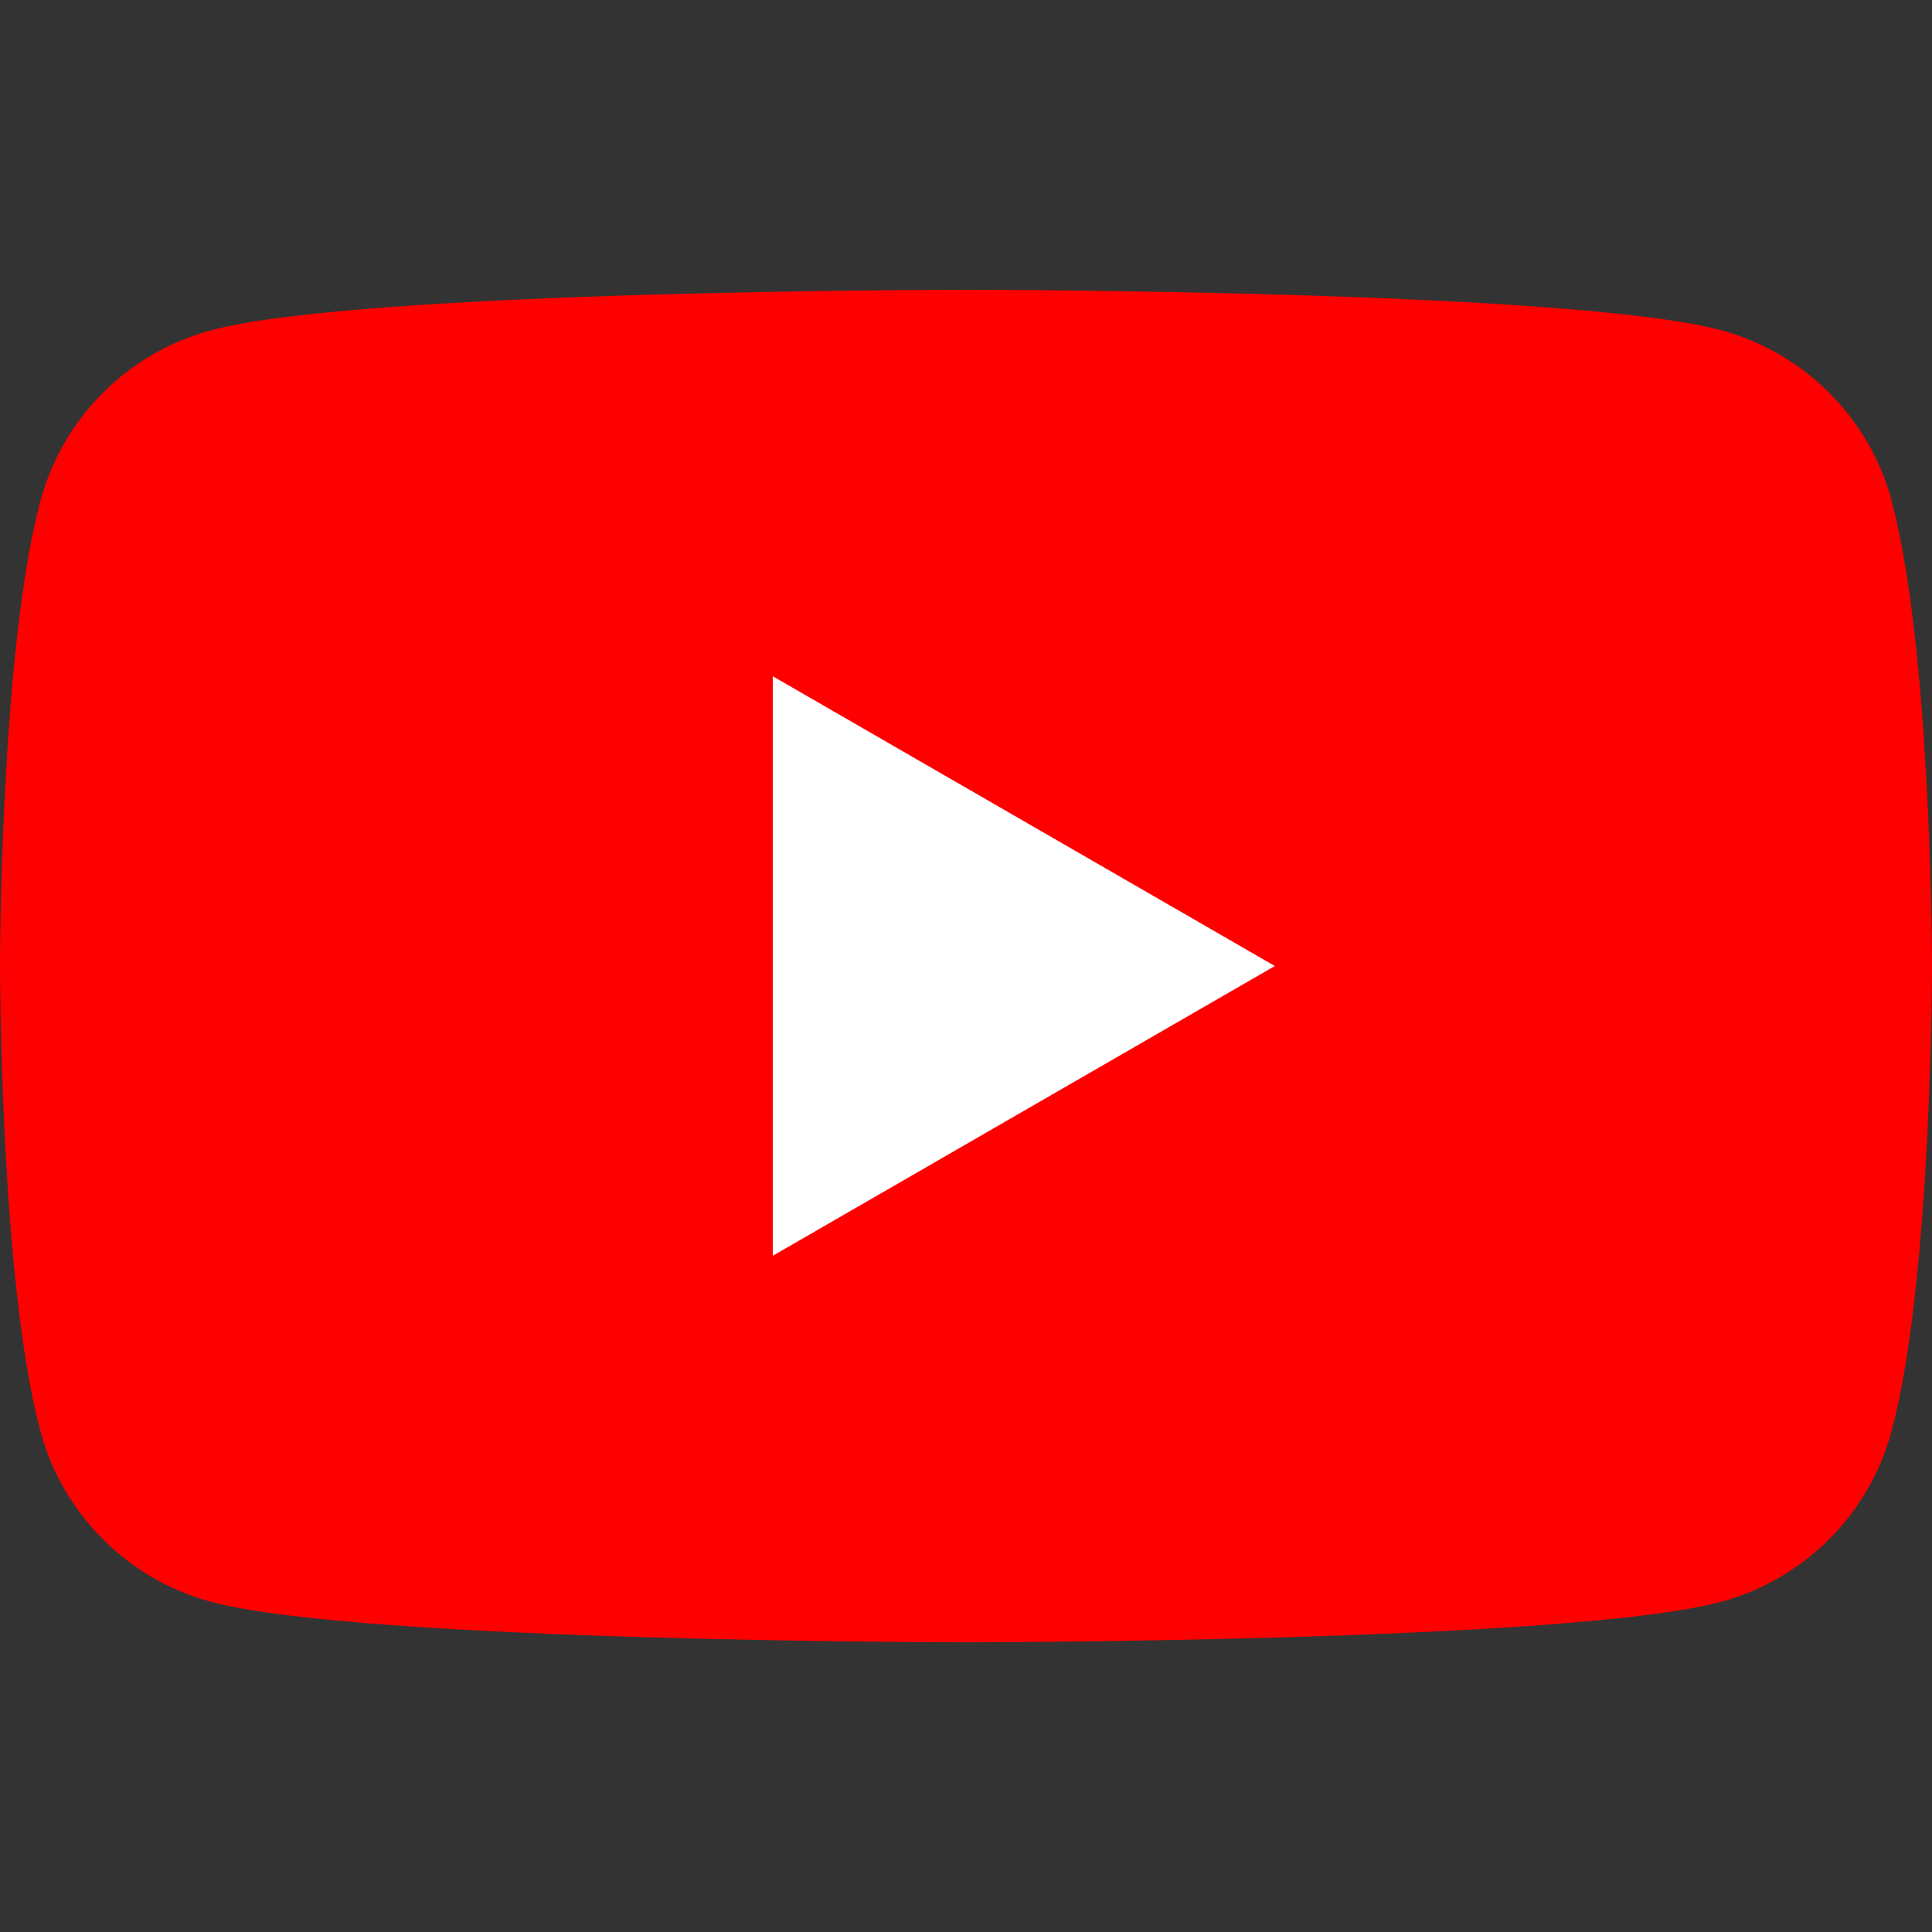
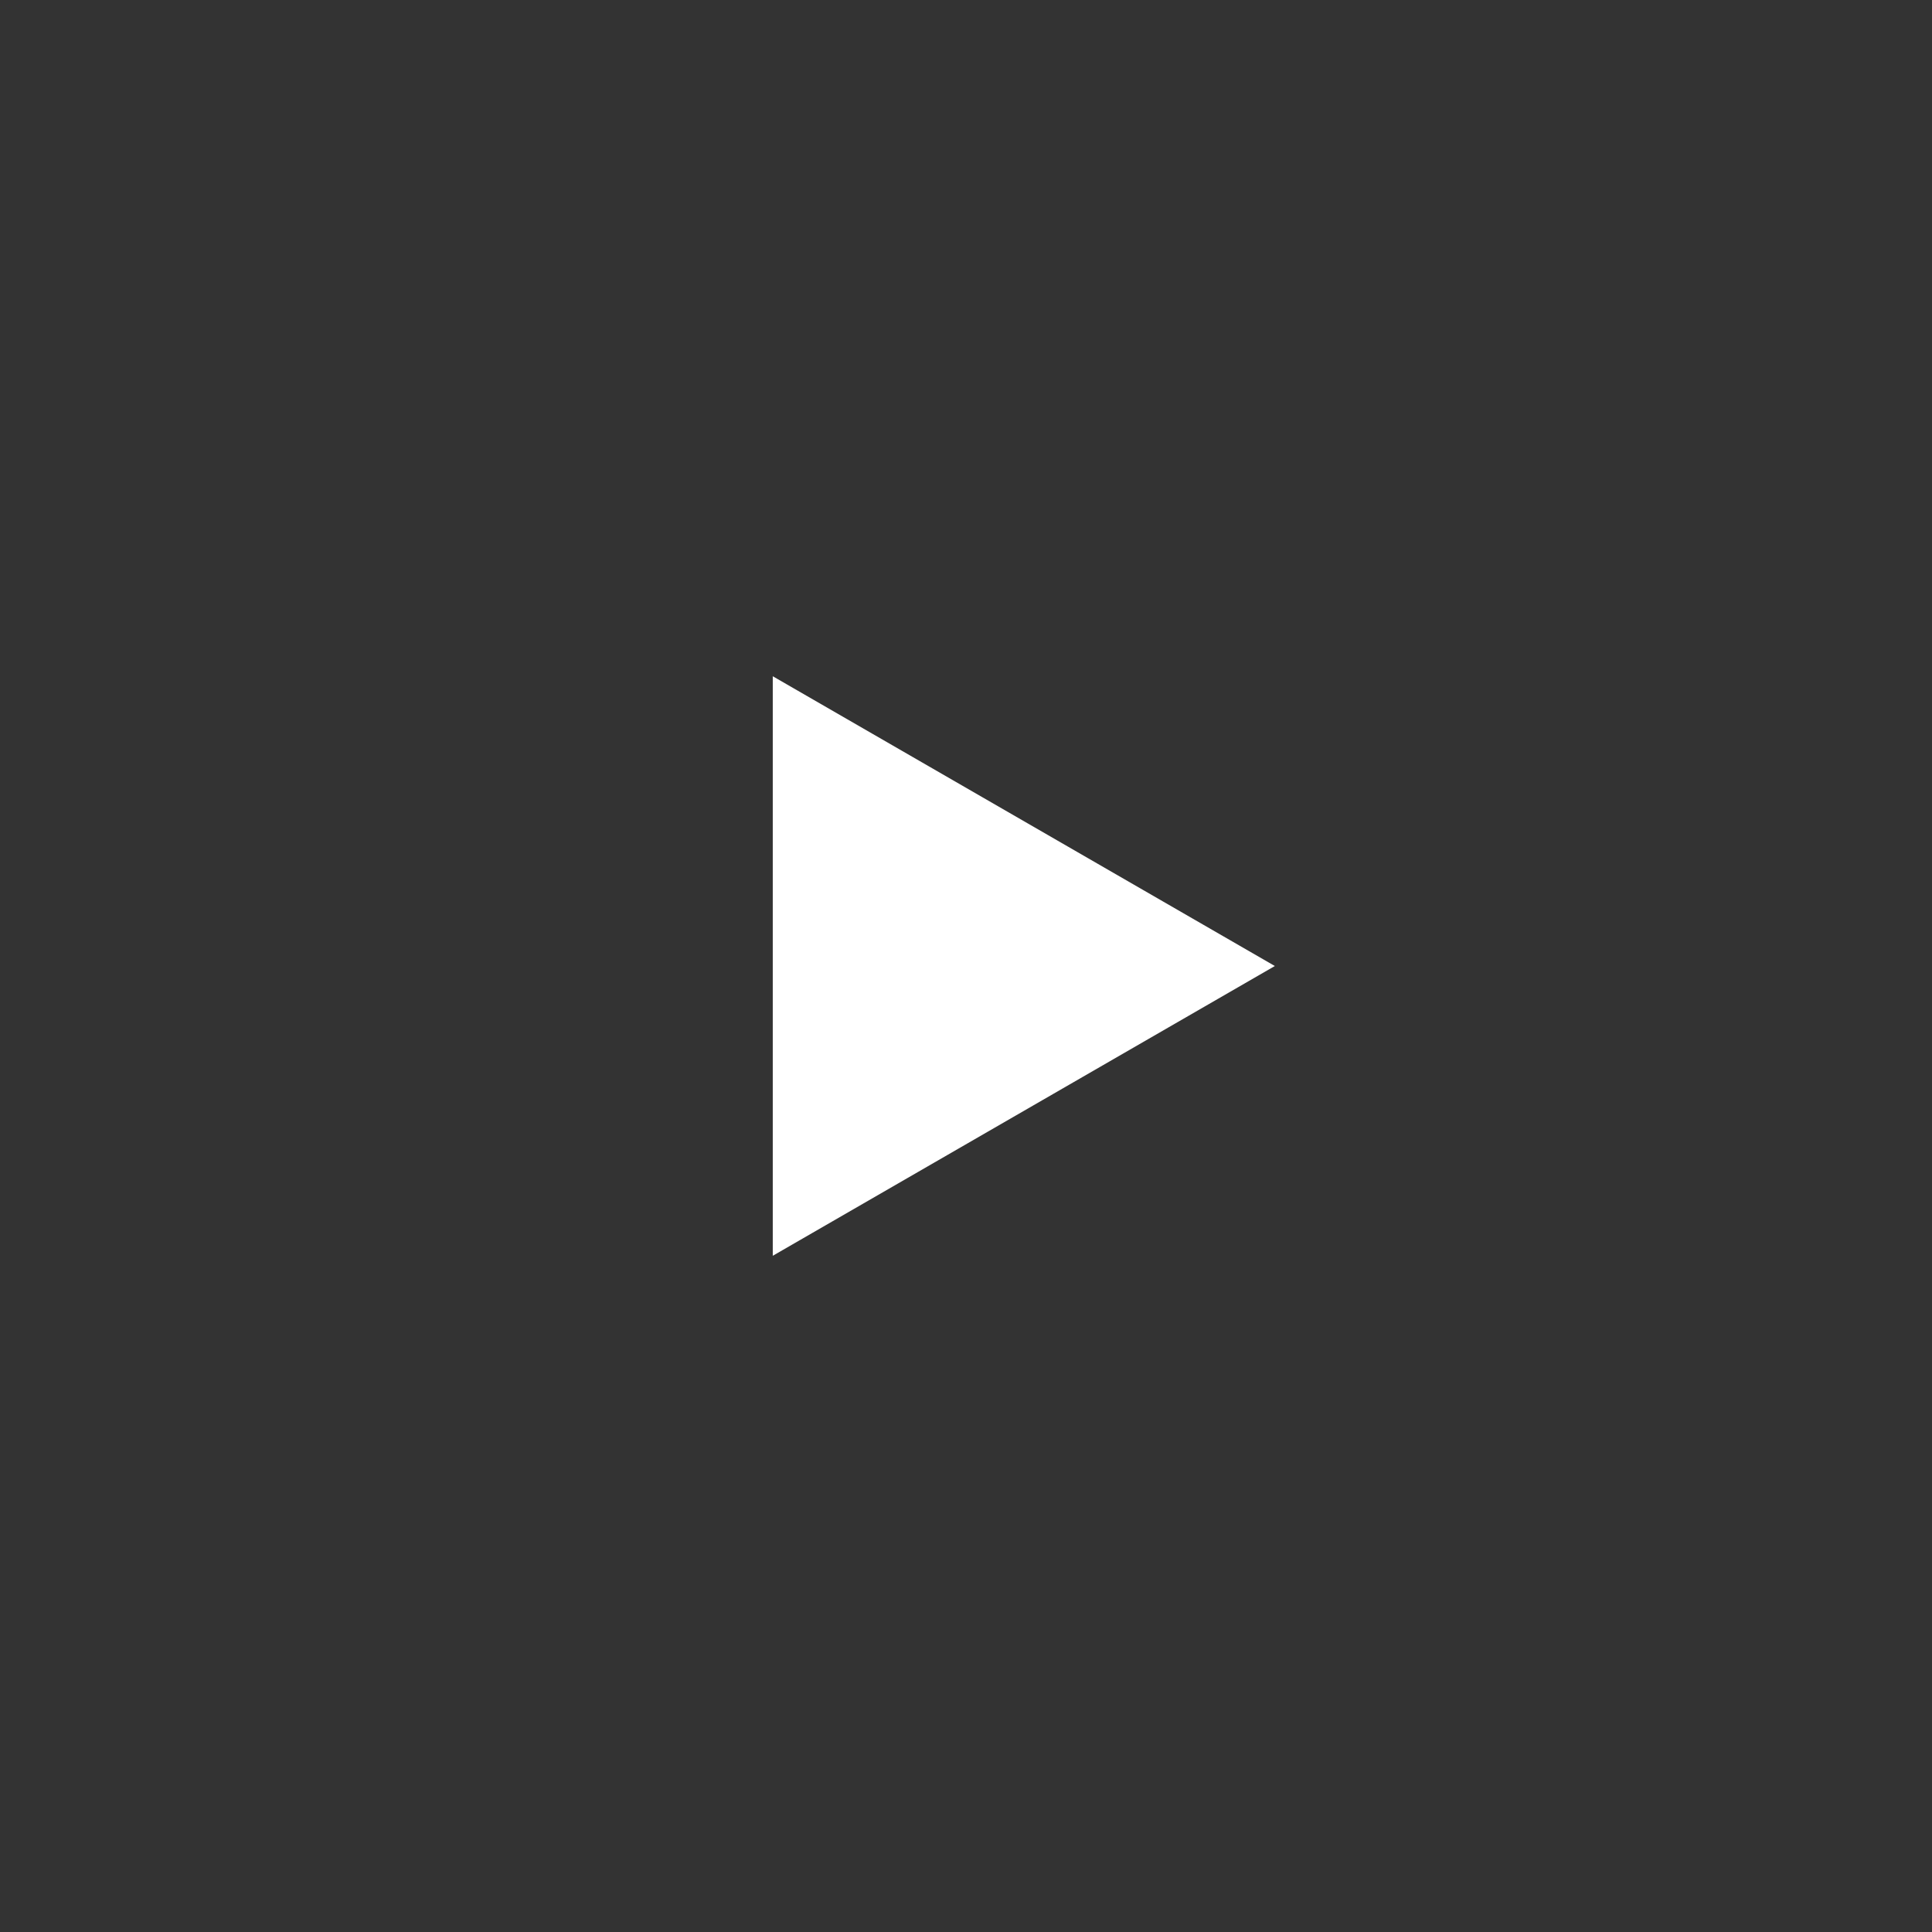
<svg xmlns="http://www.w3.org/2000/svg" width="120" height="120" viewBox="0 0 120 120" fill="none">
  <rect x="0" y="0" width="120" height="120" fill="#333333" stroke="none" />
-   <path d="M117.501 31.118C116.118 25.952 112.058 21.892 106.892 20.509C97.527 18 60 18 60 18C60 18 22.473 18 13.118 20.509C7.952 21.892 3.892 25.952 2.509 31.118C0 40.473 0 60.002 0 60.002C0 60.002 0 79.531 2.509 88.886C3.892 94.052 7.952 98.112 13.118 99.495C22.473 102.004 60 102.004 60 102.004C60 102.004 97.527 102.004 106.882 99.495C112.048 98.112 116.108 94.052 117.491 88.886C120 79.531 120 60.002 120 60.002C120 60.002 120 40.473 117.491 31.118H117.501Z" fill="#FF0000" />
  <path d="M47.998 77.999L79.183 60.001L47.998 42.003V77.999Z" fill="white" />
</svg>